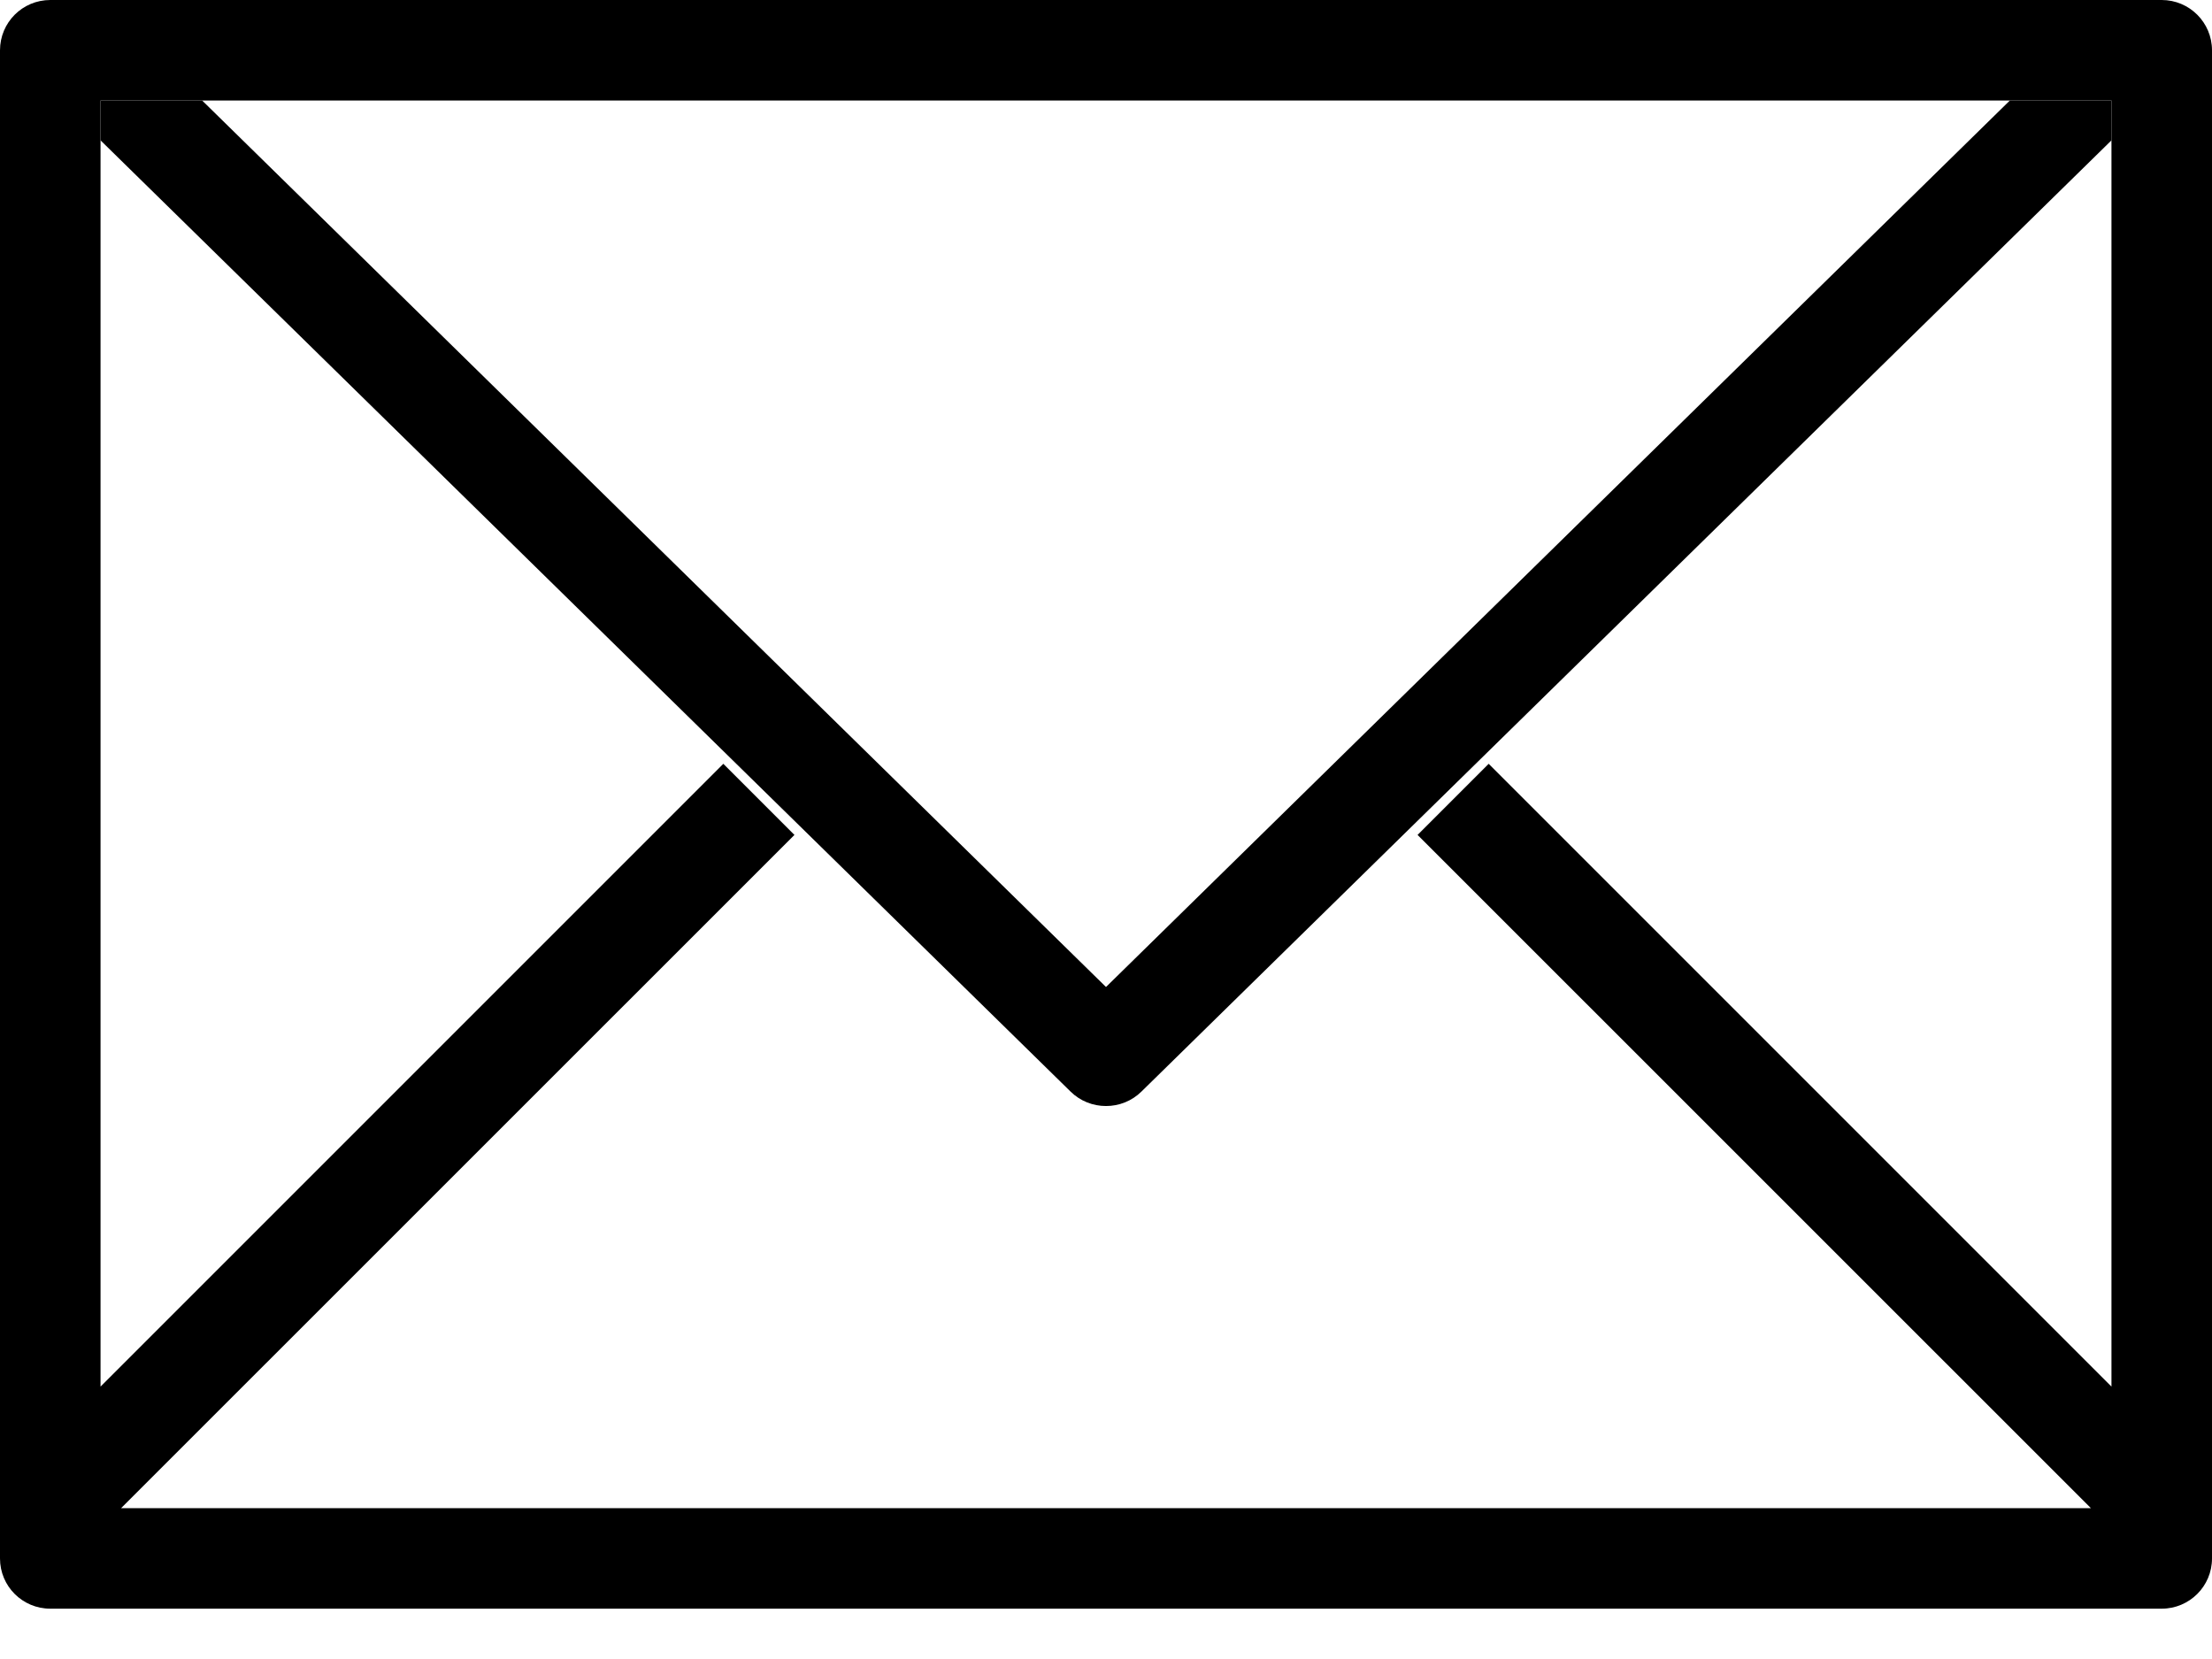
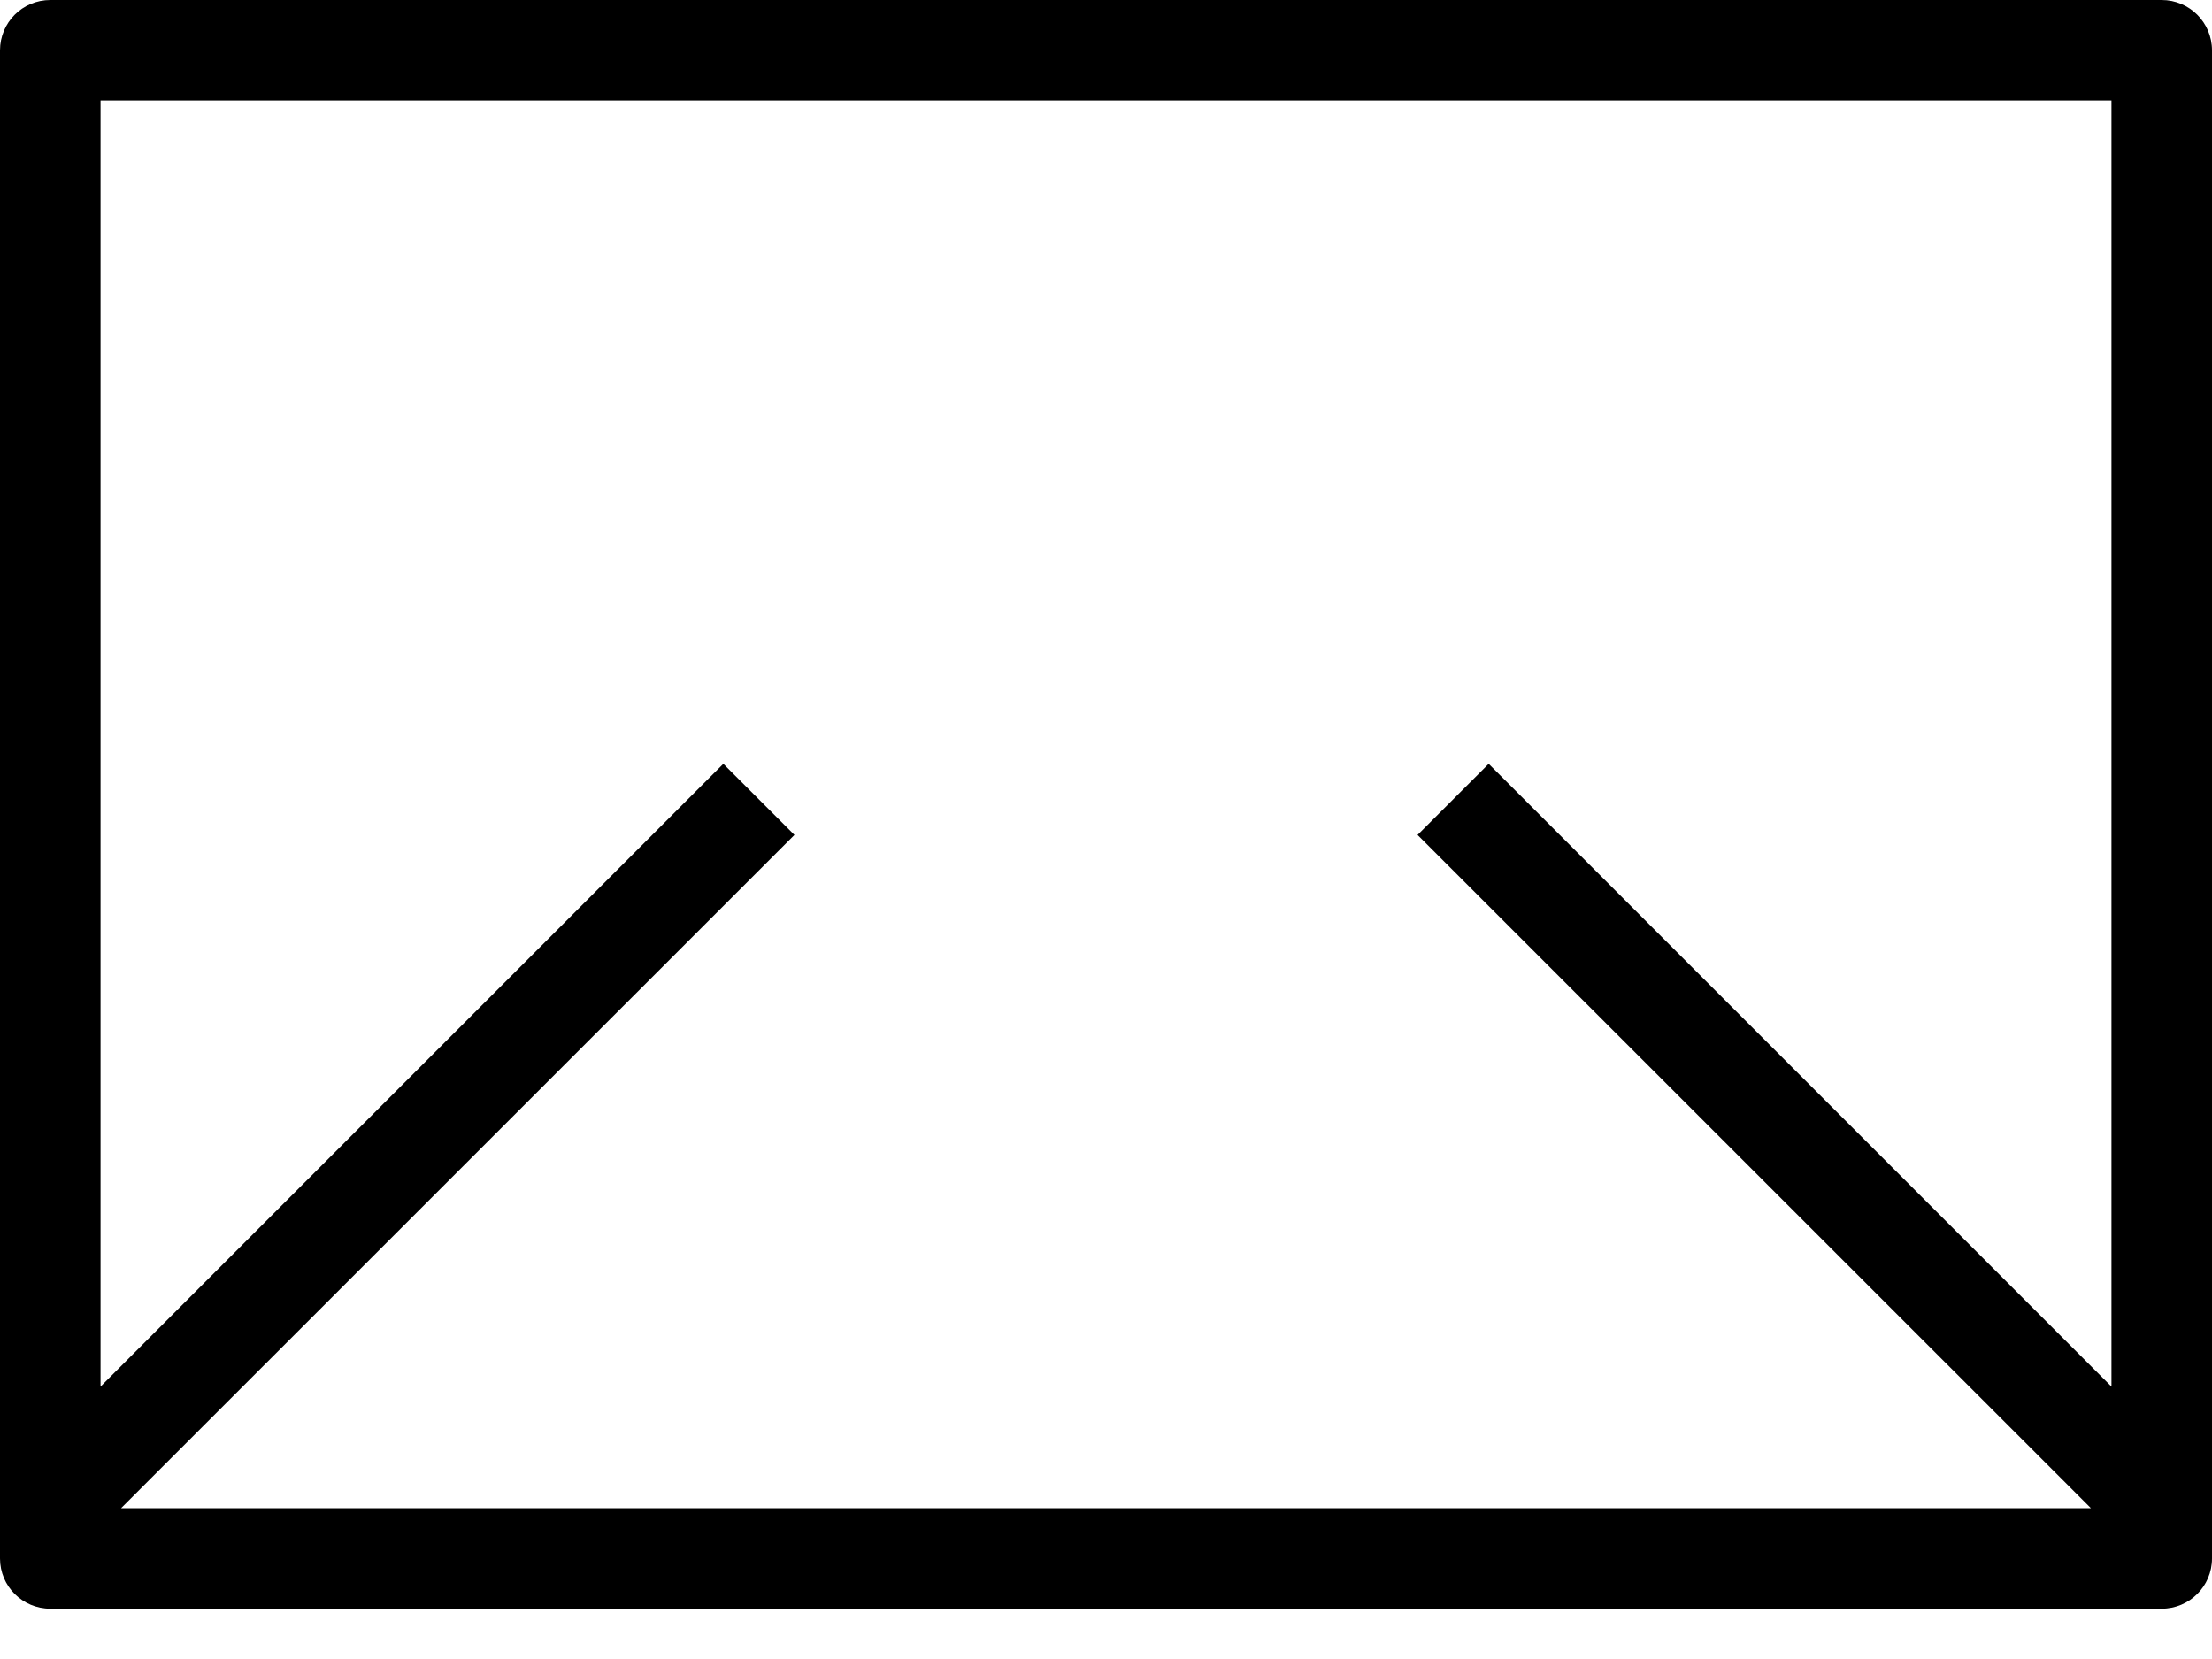
<svg xmlns="http://www.w3.org/2000/svg" width="20px" height="15px" viewBox="0 0 20 15" version="1.1">
  <desc>Created with Sketch.</desc>
  <defs />
  <g id="Page-1---boxes" stroke="none" stroke-width="1" fill="none" fill-rule="evenodd">
    <g id="Full-HD" transform="translate(-1243, -8)" fill="#000000" fill-rule="nonzero">
      <g id="Top-header" style="mix-blend-mode: multiply;">
        <g id="Email" transform="translate(1243, 6)">
          <g id="contact" transform="translate(0, 2)">
            <path d="M19.545,0 L0.455,0 C0.203,0 0,0.203 0,0.455 L0,14.091 C0,14.342 0.203,14.545 0.455,14.545 L19.545,14.545 C19.796,14.545 20,14.342 20,14.091 L20,0.455 C20,0.203 19.796,0 19.545,0 Z M19.091,12.537 L13.46,6.906 L12.817,7.549 L18.905,13.636 L1.095,13.636 L7.183,7.549 L6.54,6.906 L0.909,12.537 L0.909,0.909 L19.091,0.909 L19.091,12.537 Z" id="Shape" />
-             <path d="M18.172,0.909 L10,8.924 L1.828,0.909 L0.909,0.909 L0.909,1.269 L9.679,9.869 C9.856,10.044 10.144,10.044 10.321,9.869 L19.091,1.269 L19.091,0.909 L18.172,0.909 Z" id="Shape" />
          </g>
        </g>
      </g>
    </g>
  </g>
</svg>